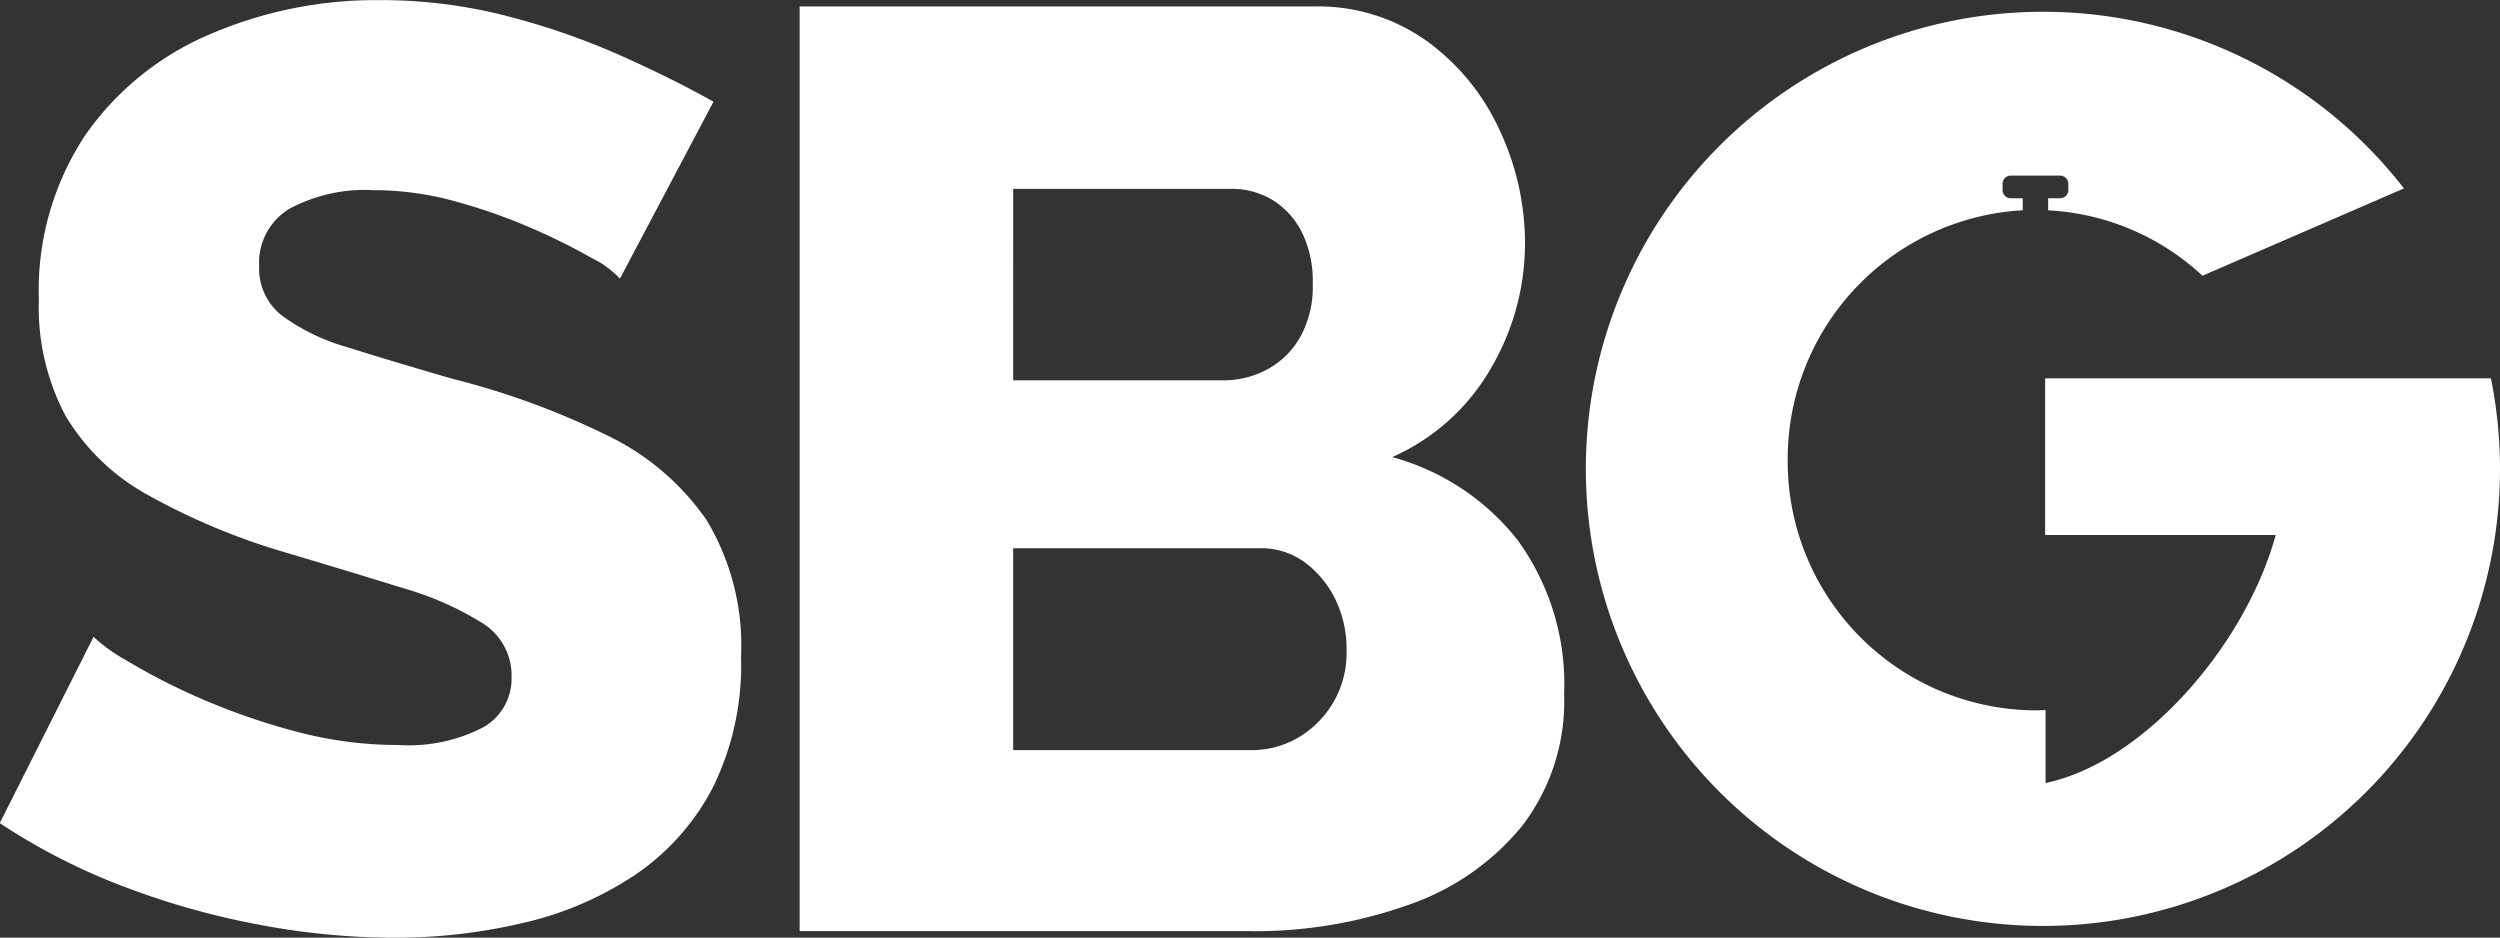
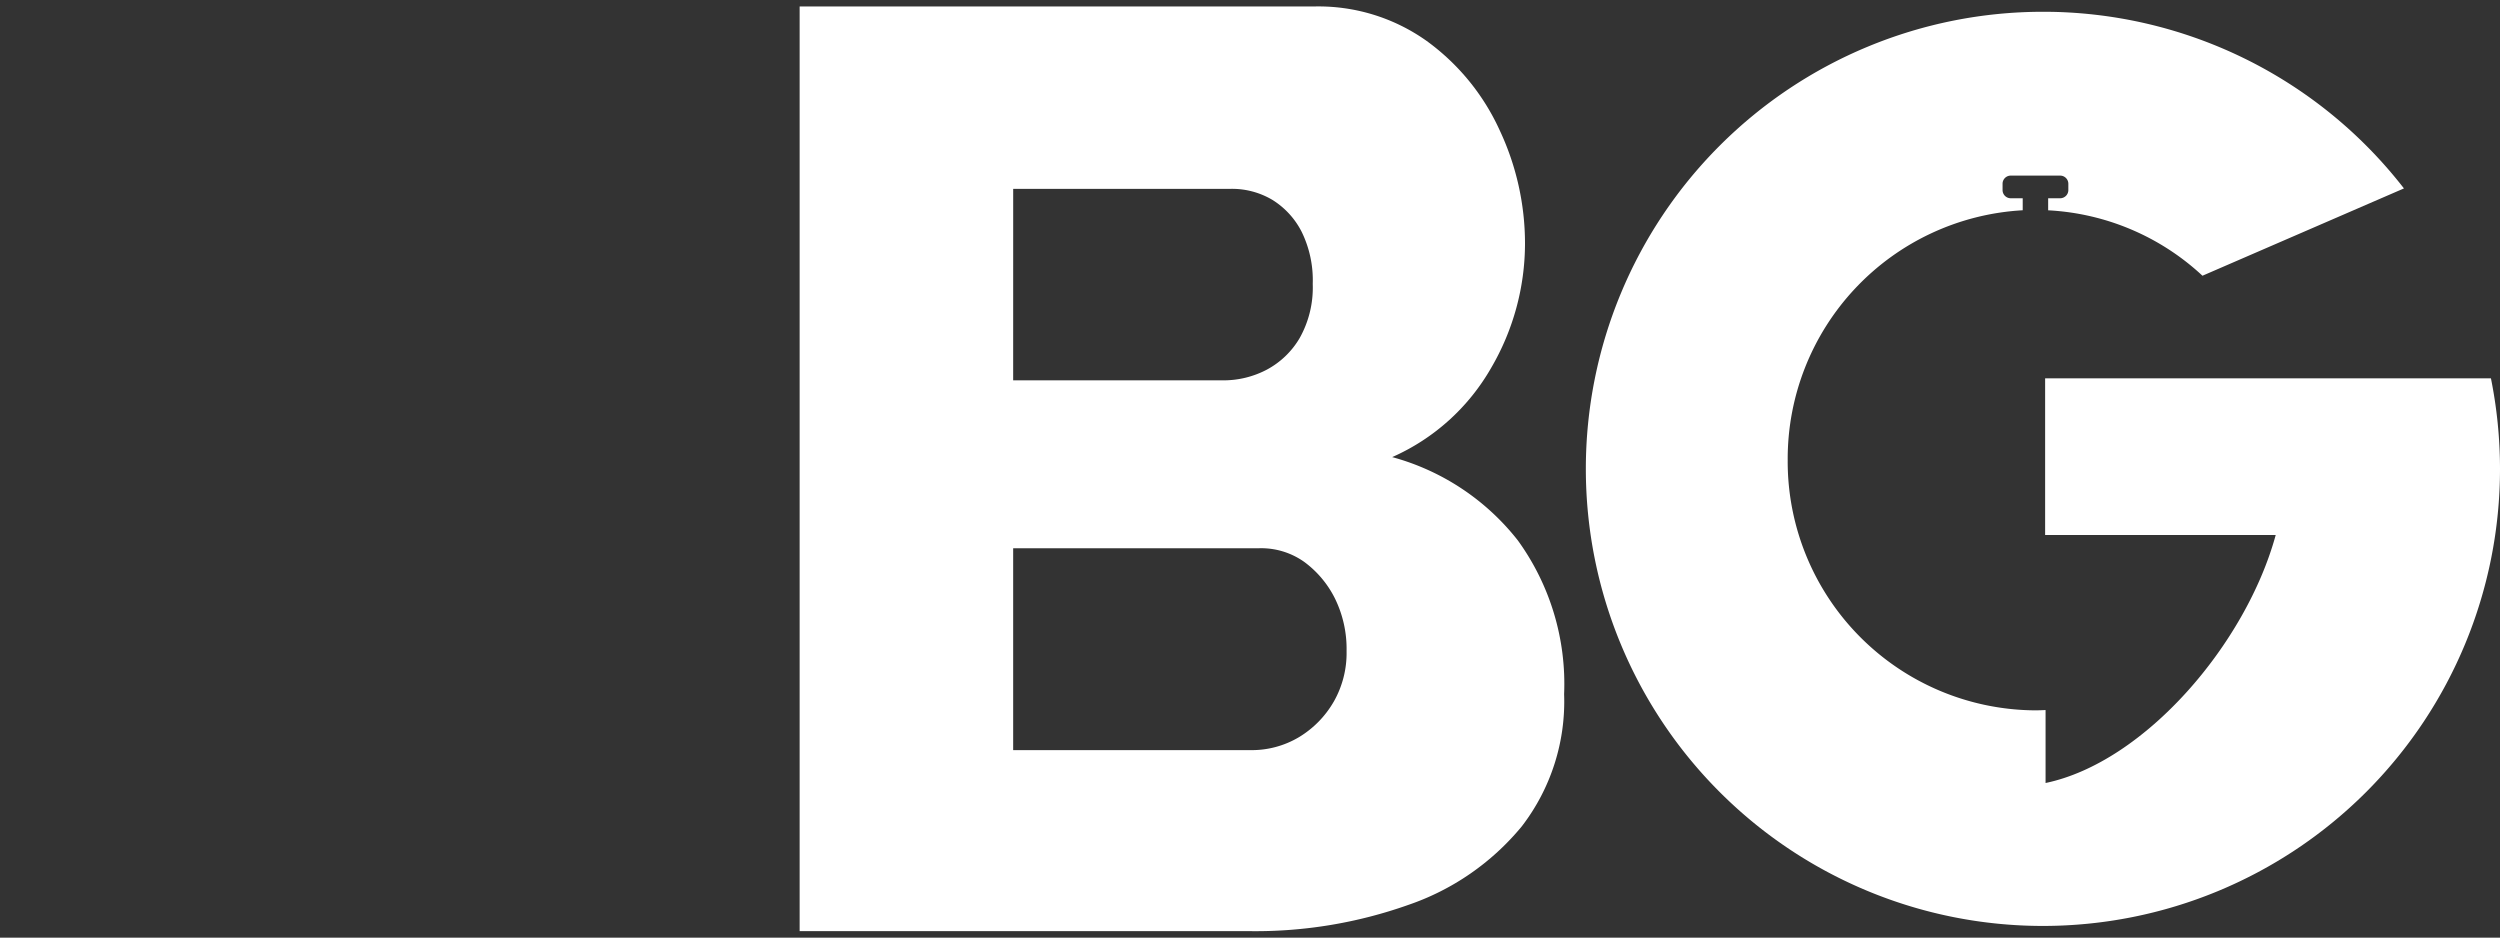
<svg xmlns="http://www.w3.org/2000/svg" width="118.885" height="44.591" viewBox="0 0 118.885 44.591">
  <rect x="0" y="0" width="118.885" height="44.591" fill="#333333" stroke="none" />
  <defs>
    <style>
      .cls-1 {
        fill: #fff;
      }
    </style>
  </defs>
  <g id="Group_1187" data-name="Group 1187" transform="translate(999.591 -1471.791)">
-     <path id="Path_1729" data-name="Path 1729" class="cls-1" d="M-970.112,1485.044a4.349,4.349,0,0,0-1.3-.96,29.036,29.036,0,0,0-2.787-1.393,26.894,26.894,0,0,0-3.654-1.3,14.582,14.582,0,0,0-3.963-.557,7.6,7.6,0,0,0-4.026.892,3,3,0,0,0-1.424,2.737,2.824,2.824,0,0,0,1.084,2.337,9.8,9.8,0,0,0,3.128,1.508q2.044.646,5.016,1.506a37.131,37.131,0,0,1,7.307,2.676,12.113,12.113,0,0,1,4.738,4.028,11.576,11.576,0,0,1,1.641,6.519,13.127,13.127,0,0,1-1.362,6.244,11.316,11.316,0,0,1-3.685,4.12,15.984,15.984,0,0,1-5.3,2.275,26.389,26.389,0,0,1-6.131.708,34.814,34.814,0,0,1-6.6-.651,37.074,37.074,0,0,1-6.472-1.858,29.65,29.65,0,0,1-5.7-2.942l4.459-8.856a8.091,8.091,0,0,0,1.61,1.146,29.459,29.459,0,0,0,3.375,1.735,31.467,31.467,0,0,0,4.49,1.579,18.8,18.8,0,0,0,5.016.681,7.68,7.68,0,0,0,4.057-.849,2.66,2.66,0,0,0,1.331-2.365,2.934,2.934,0,0,0-1.393-2.587,14.925,14.925,0,0,0-3.778-1.662q-2.385-.739-5.481-1.663a31.551,31.551,0,0,1-6.658-2.771,10.373,10.373,0,0,1-3.9-3.756,11.018,11.018,0,0,1-1.269-5.544,13.343,13.343,0,0,1,2.2-7.791,13.752,13.752,0,0,1,5.914-4.8,19.96,19.96,0,0,1,8.113-1.633,23.81,23.81,0,0,1,5.976.743,34.485,34.485,0,0,1,5.388,1.858q2.508,1.115,4.49,2.23Z" />
    <path id="Path_1730" data-name="Path 1730" class="cls-1" d="M-783.551,1498.662a11.391,11.391,0,0,0-5.977-3.964,10.139,10.139,0,0,0,4.706-4.242,11.742,11.742,0,0,0,1.61-5.914,12.668,12.668,0,0,0-1.206-5.39,10.74,10.74,0,0,0-3.468-4.242,8.879,8.879,0,0,0-5.358-1.641h-24.462v43.972h21.429a21.726,21.726,0,0,0,7.493-1.24,12.035,12.035,0,0,0,5.421-3.746,9.734,9.734,0,0,0,2.011-6.286A11.633,11.633,0,0,0-783.551,1498.662Zm-24-16.721h10.344a3.763,3.763,0,0,1,1.982.525,3.833,3.833,0,0,1,1.392,1.518,5.236,5.236,0,0,1,.527,2.477,4.9,4.9,0,0,1-.619,2.571,3.988,3.988,0,0,1-1.581,1.516,4.429,4.429,0,0,1-2.074.5h-9.972Zm15.236,24.4a4.713,4.713,0,0,1-1.641,1.672,4.381,4.381,0,0,1-2.323.619h-11.273v-9.6h11.705a3.534,3.534,0,0,1,2.137.65,4.831,4.831,0,0,1,1.457,1.733,5.434,5.434,0,0,1,.556,2.509A4.674,4.674,0,0,1-792.314,1506.341Z" transform="translate(-143.859 -1.17)" />
    <g id="Group_1186" data-name="Group 1186" transform="translate(-924.178 1472.351)">
      <path id="Path_1731" data-name="Path 1731" class="cls-1" d="M-595.395,1496.206a21.736,21.736,0,0,1-21.736,21.736,21.736,21.736,0,0,1-21.736-21.736,21.736,21.736,0,0,1,21.736-21.736,21.7,21.7,0,0,1,17.168,8.4l-9.581,4.152a11.658,11.658,0,0,0-7.338-3.111v-.573h.571a.39.39,0,0,0,.389-.393v-.293a.389.389,0,0,0-.389-.391h-2.352a.387.387,0,0,0-.387.391v.293a.389.389,0,0,0,.387.393h.571v.571a11.843,11.843,0,0,0-11.176,11.881,11.838,11.838,0,0,0,11.772,11.9c.165,0,.328-.008.491-.015v3.47l0,0c4.719-.987,9.529-6.617,10.944-11.793h-10.965V1491.9h21.2A21.94,21.94,0,0,1-595.395,1496.206Z" transform="translate(638.867 -1474.47)" />
    </g>
  </g>
</svg>